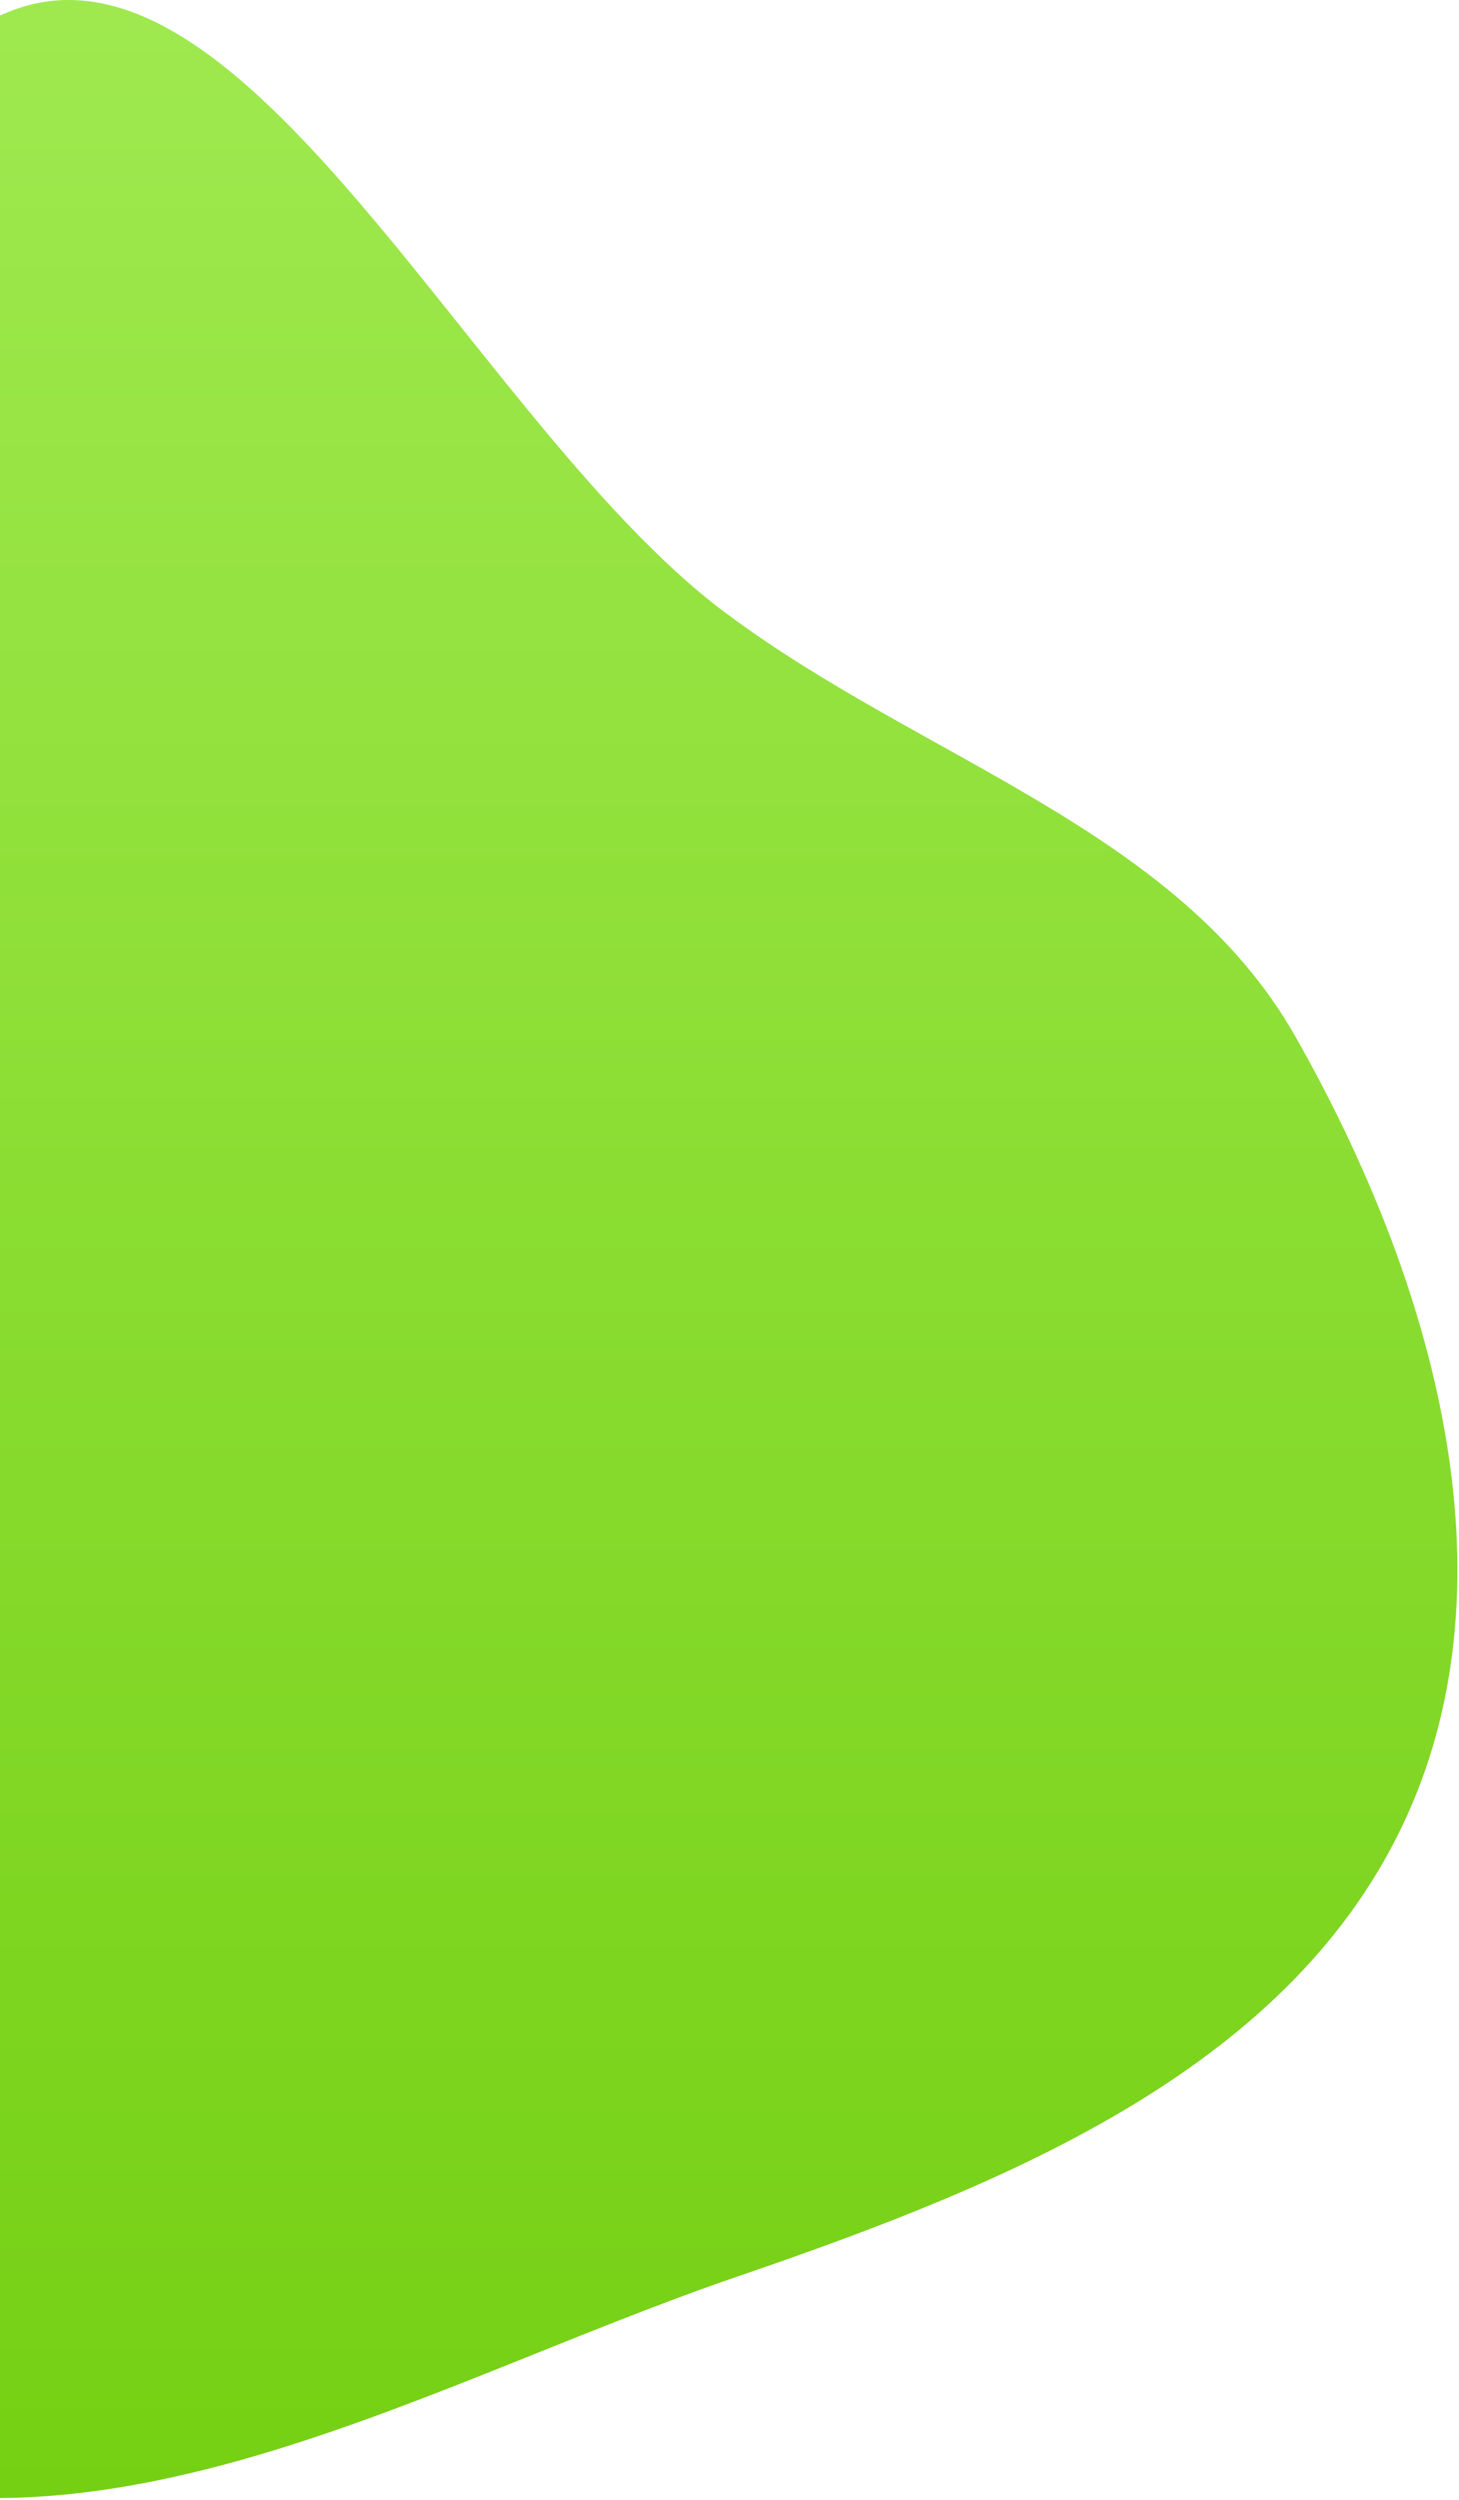
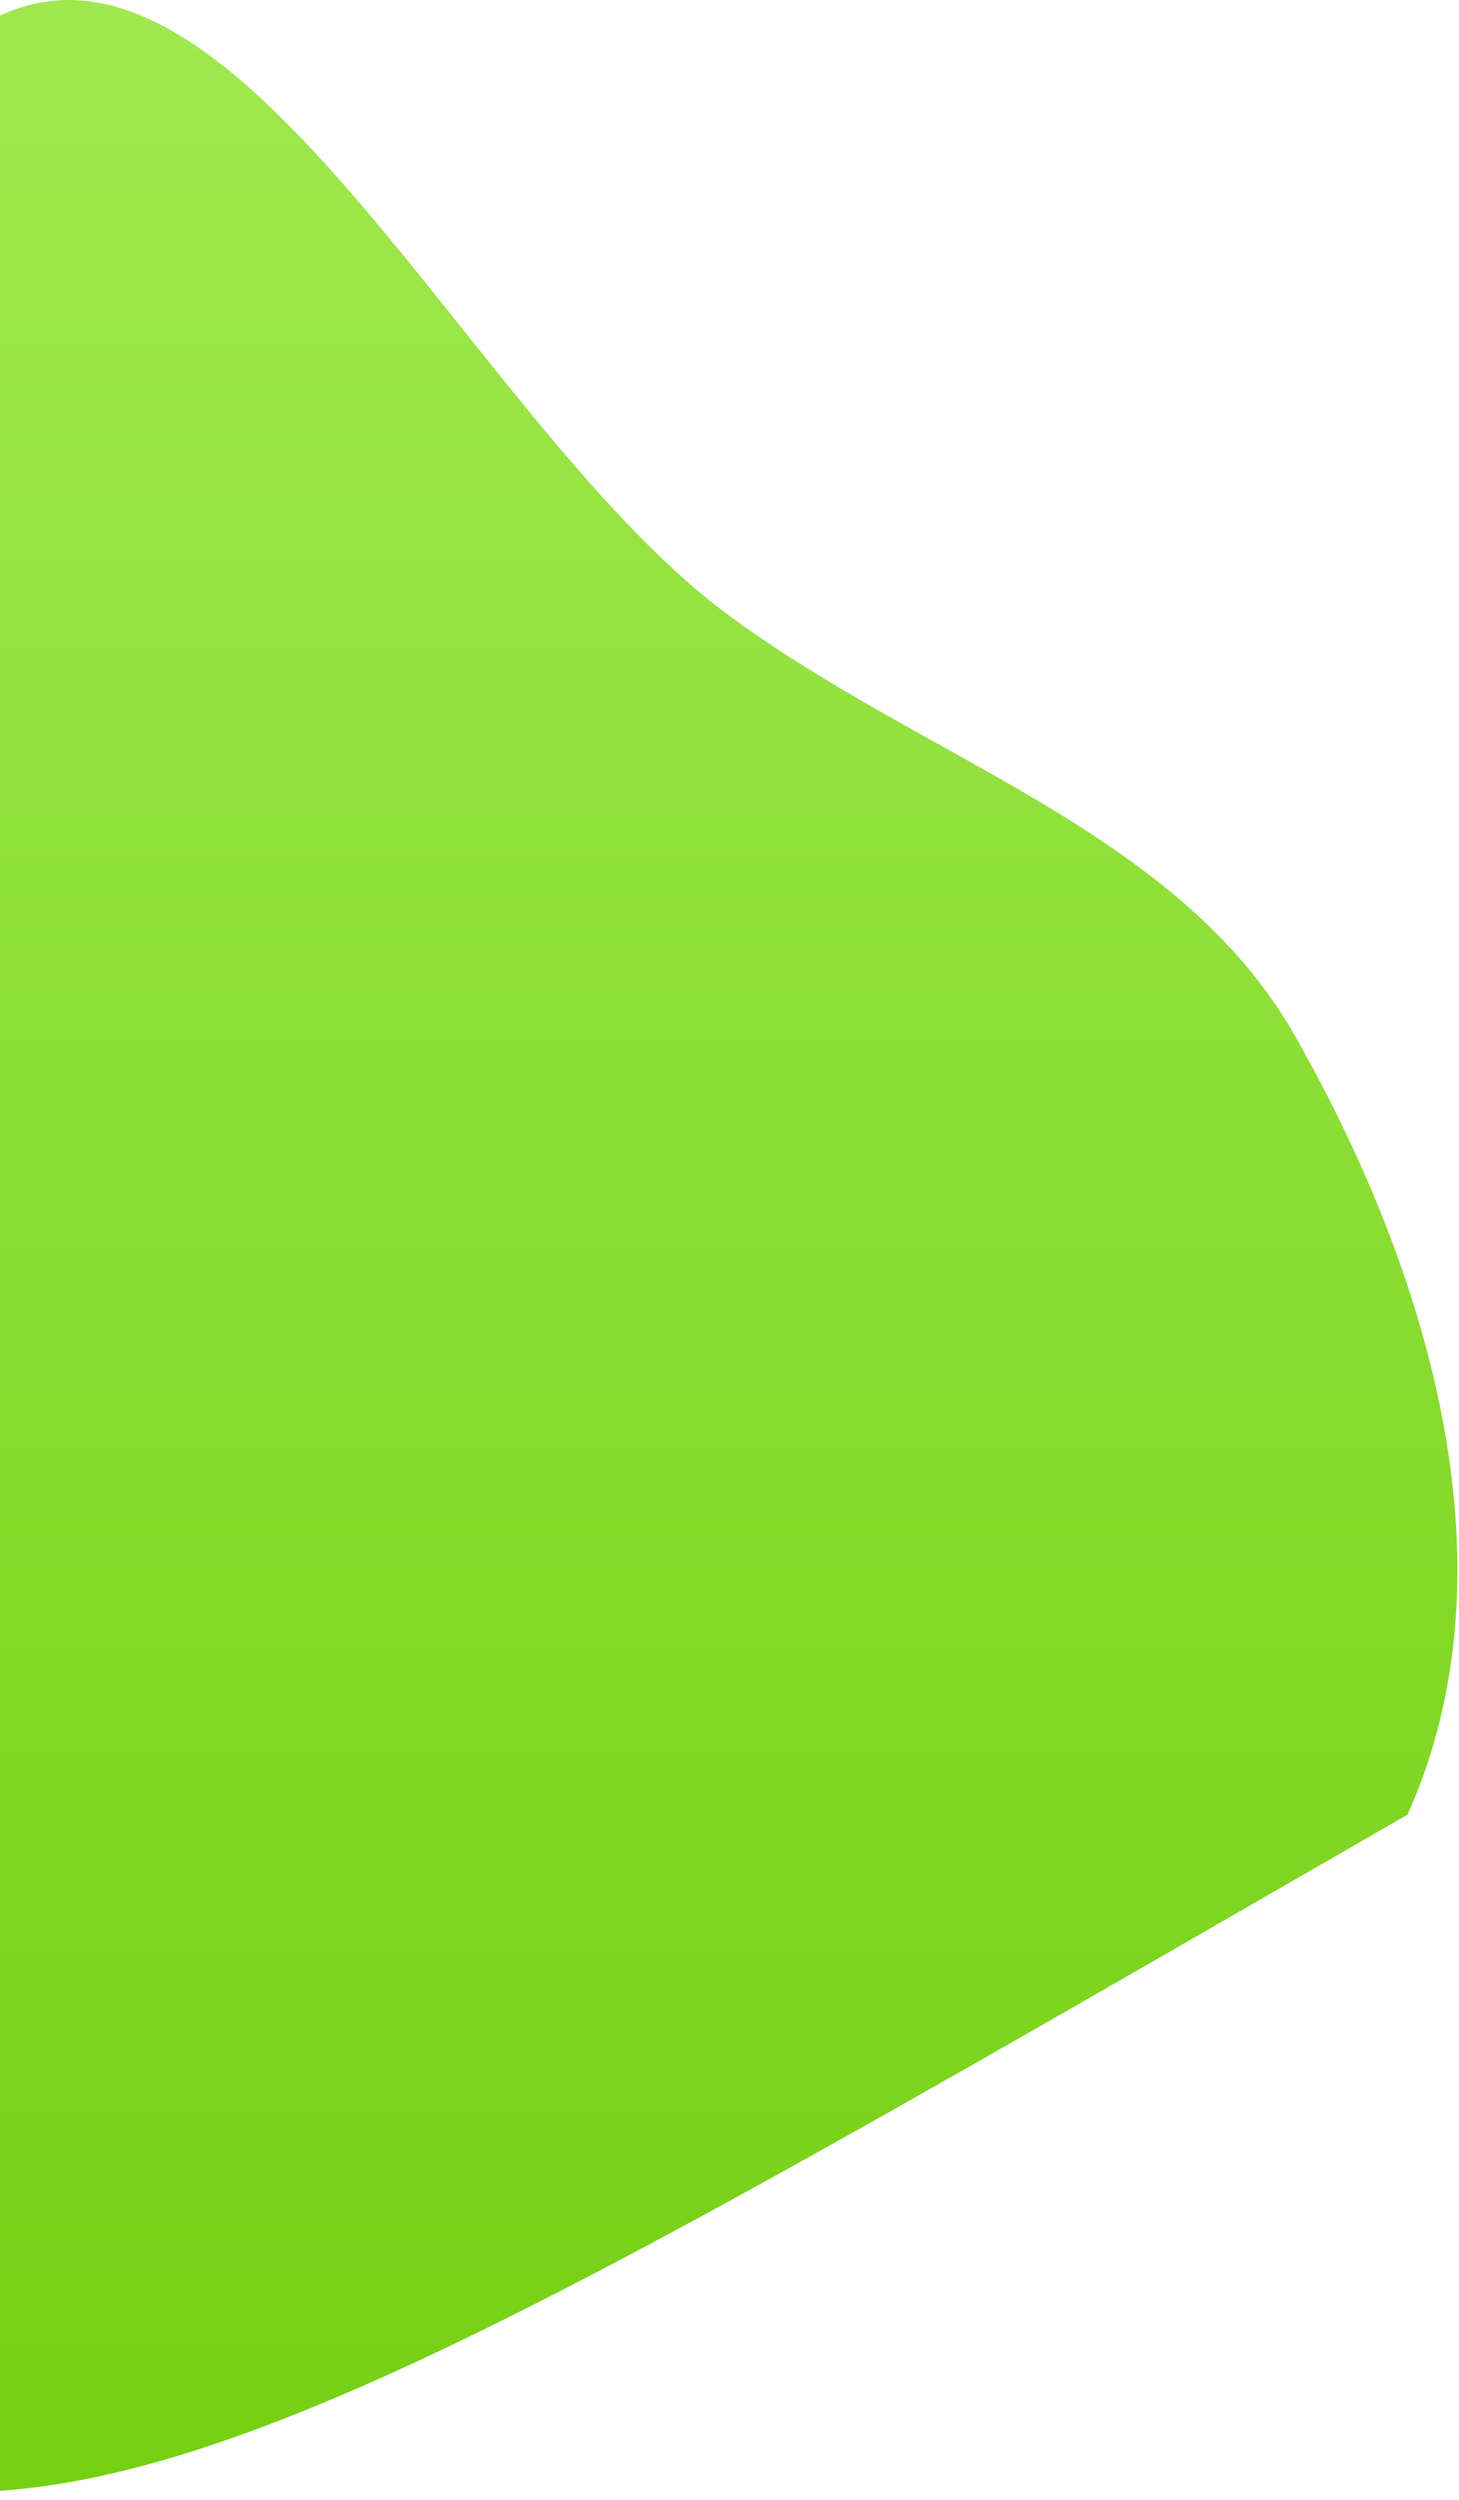
<svg xmlns="http://www.w3.org/2000/svg" width="474" height="812" viewBox="0 0 474 812" fill="none">
-   <path fill-rule="evenodd" clip-rule="evenodd" d="M-85.152 793.003C-197.274 739.734 -270.256 647.396 -244.995 560.61C-219.735 473.823 -74.029 417.363 -25.575 333.449C22.065 250.946 -285.646 218.759 -12.555 12.695C70.094 -49.668 149.503 134.635 235.654 199.028C299.667 246.875 382.631 269.368 420.792 336.597C466.488 417.099 492.123 511.972 457.269 589.449C420.442 671.311 328.799 708.936 239.547 739.484C133.904 775.643 23.13 844.447 -85.152 793.003Z" fill="url(#paint0_linear_1336_13414)" />
+   <path fill-rule="evenodd" clip-rule="evenodd" d="M-85.152 793.003C-197.274 739.734 -270.256 647.396 -244.995 560.61C-219.735 473.823 -74.029 417.363 -25.575 333.449C22.065 250.946 -285.646 218.759 -12.555 12.695C70.094 -49.668 149.503 134.635 235.654 199.028C299.667 246.875 382.631 269.368 420.792 336.597C466.488 417.099 492.123 511.972 457.269 589.449C133.904 775.643 23.13 844.447 -85.152 793.003Z" fill="url(#paint0_linear_1336_13414)" />
  <defs>
    <linearGradient id="paint0_linear_1336_13414" x1="111.736" y1="0" x2="111.736" y2="811.435" gradientUnits="userSpaceOnUse">
      <stop stop-color="#9FE94F" />
      <stop offset="1" stop-color="#75D013" />
    </linearGradient>
  </defs>
</svg>